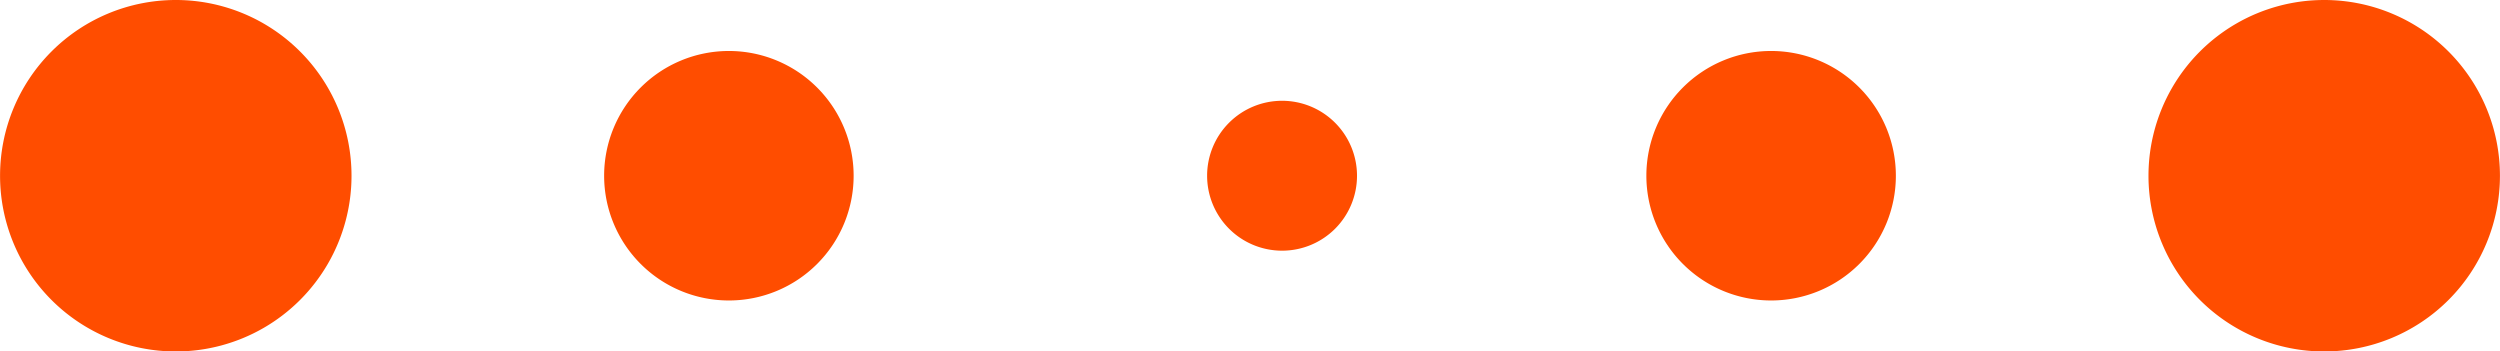
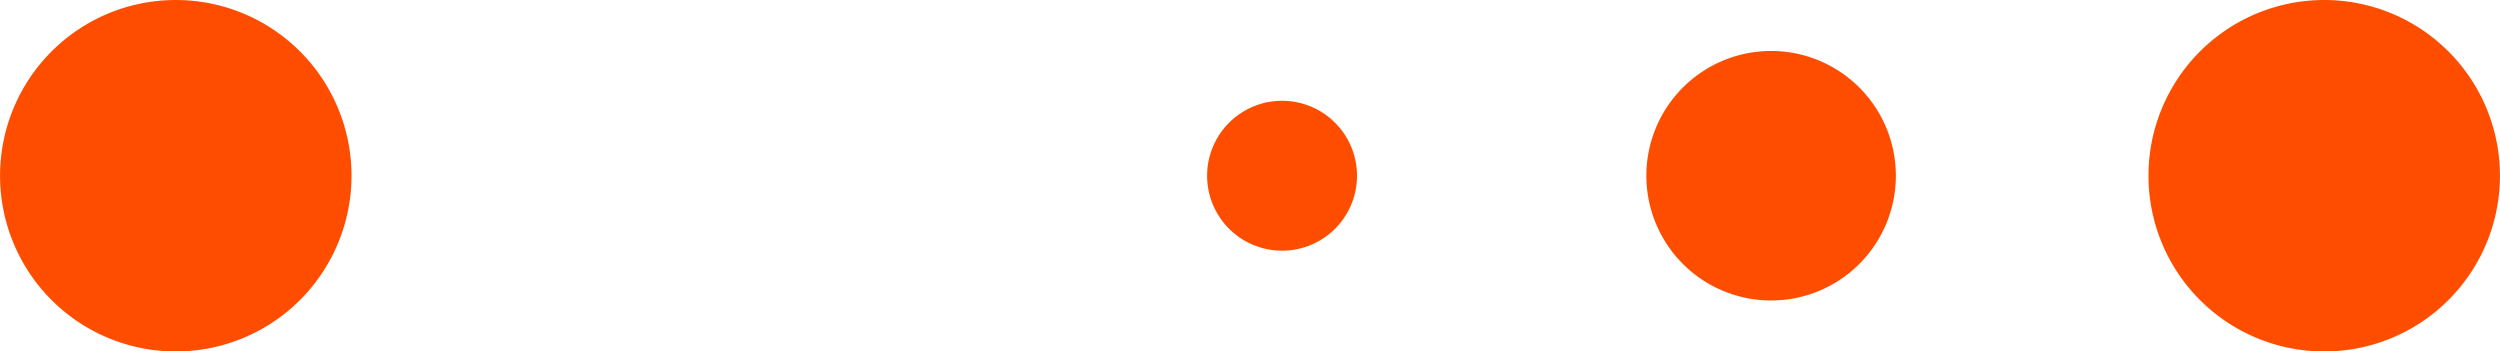
<svg xmlns="http://www.w3.org/2000/svg" width="86.396" height="12.146" viewBox="0 0 86.396 12.146">
  <g id="Group_403" data-name="Group 403" transform="translate(-1008 -1472.19)">
    <g id="Group_353" data-name="Group 353" transform="translate(-448.56 2504.157) rotate(-90)">
      <path id="Path_212" data-name="Path 212" d="M5.18,2.589A2.59,2.59,0,1,1,2.591,0,2.588,2.588,0,0,1,5.18,2.589" transform="translate(1028.484 1503.456) rotate(180)" fill="#ff4d00" />
-       <path id="Path_213" data-name="Path 213" d="M8.622,4.31A4.311,4.311,0,1,1,4.312,0a4.31,4.31,0,0,1,4.31,4.31" transform="translate(1030.205 1486.06) rotate(180)" fill="#ff4d00" />
      <path id="Path_214" data-name="Path 214" d="M12.146,6.074A6.073,6.073,0,1,1,6.072,0a6.074,6.074,0,0,1,6.074,6.074" transform="translate(1031.967 1468.708) rotate(180)" fill="#ff4d00" />
    </g>
    <g id="Group_354" data-name="Group 354" transform="translate(2550.956 452.369) rotate(90)">
      <path id="Path_213-2" data-name="Path 213" d="M8.622,4.31A4.311,4.311,0,1,1,4.312,0a4.31,4.31,0,0,1,4.31,4.31" transform="translate(1030.205 1486.06) rotate(180)" fill="#ff4d00" />
      <path id="Path_214-2" data-name="Path 214" d="M12.146,6.074A6.073,6.073,0,1,1,6.072,0a6.074,6.074,0,0,1,6.074,6.074" transform="translate(1031.967 1468.708) rotate(180)" fill="#ff4d00" />
    </g>
  </g>
</svg>